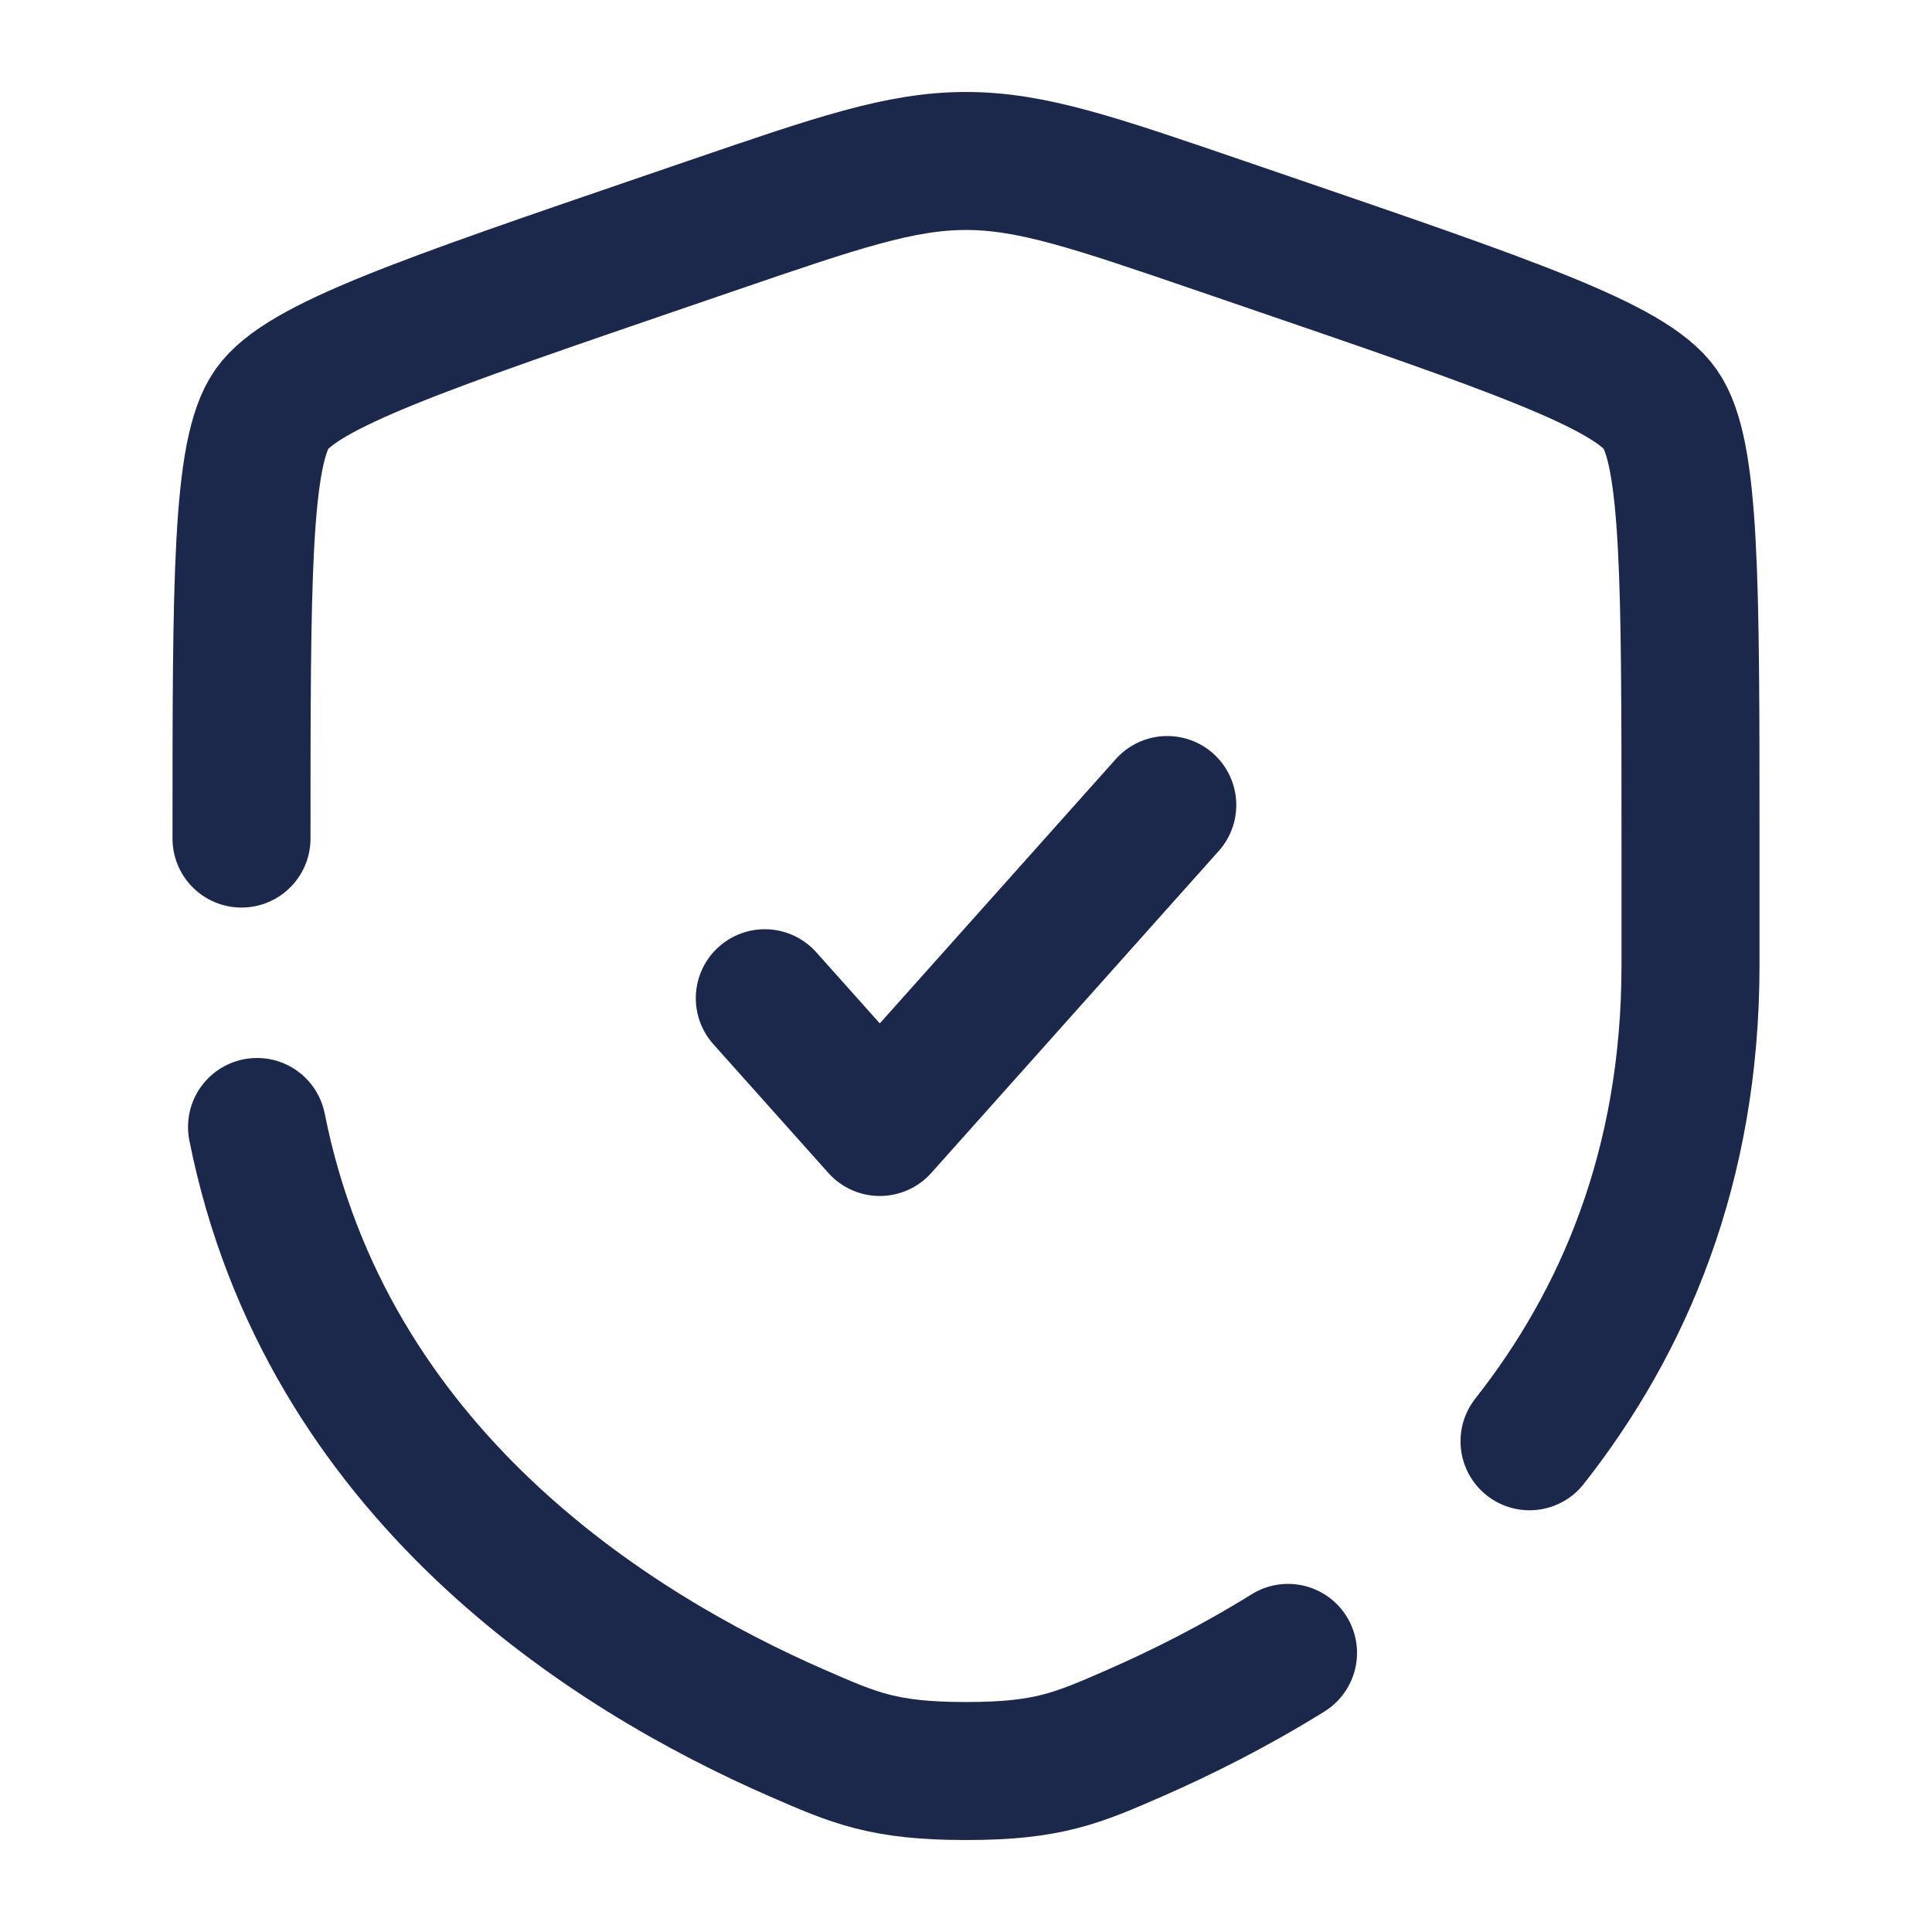
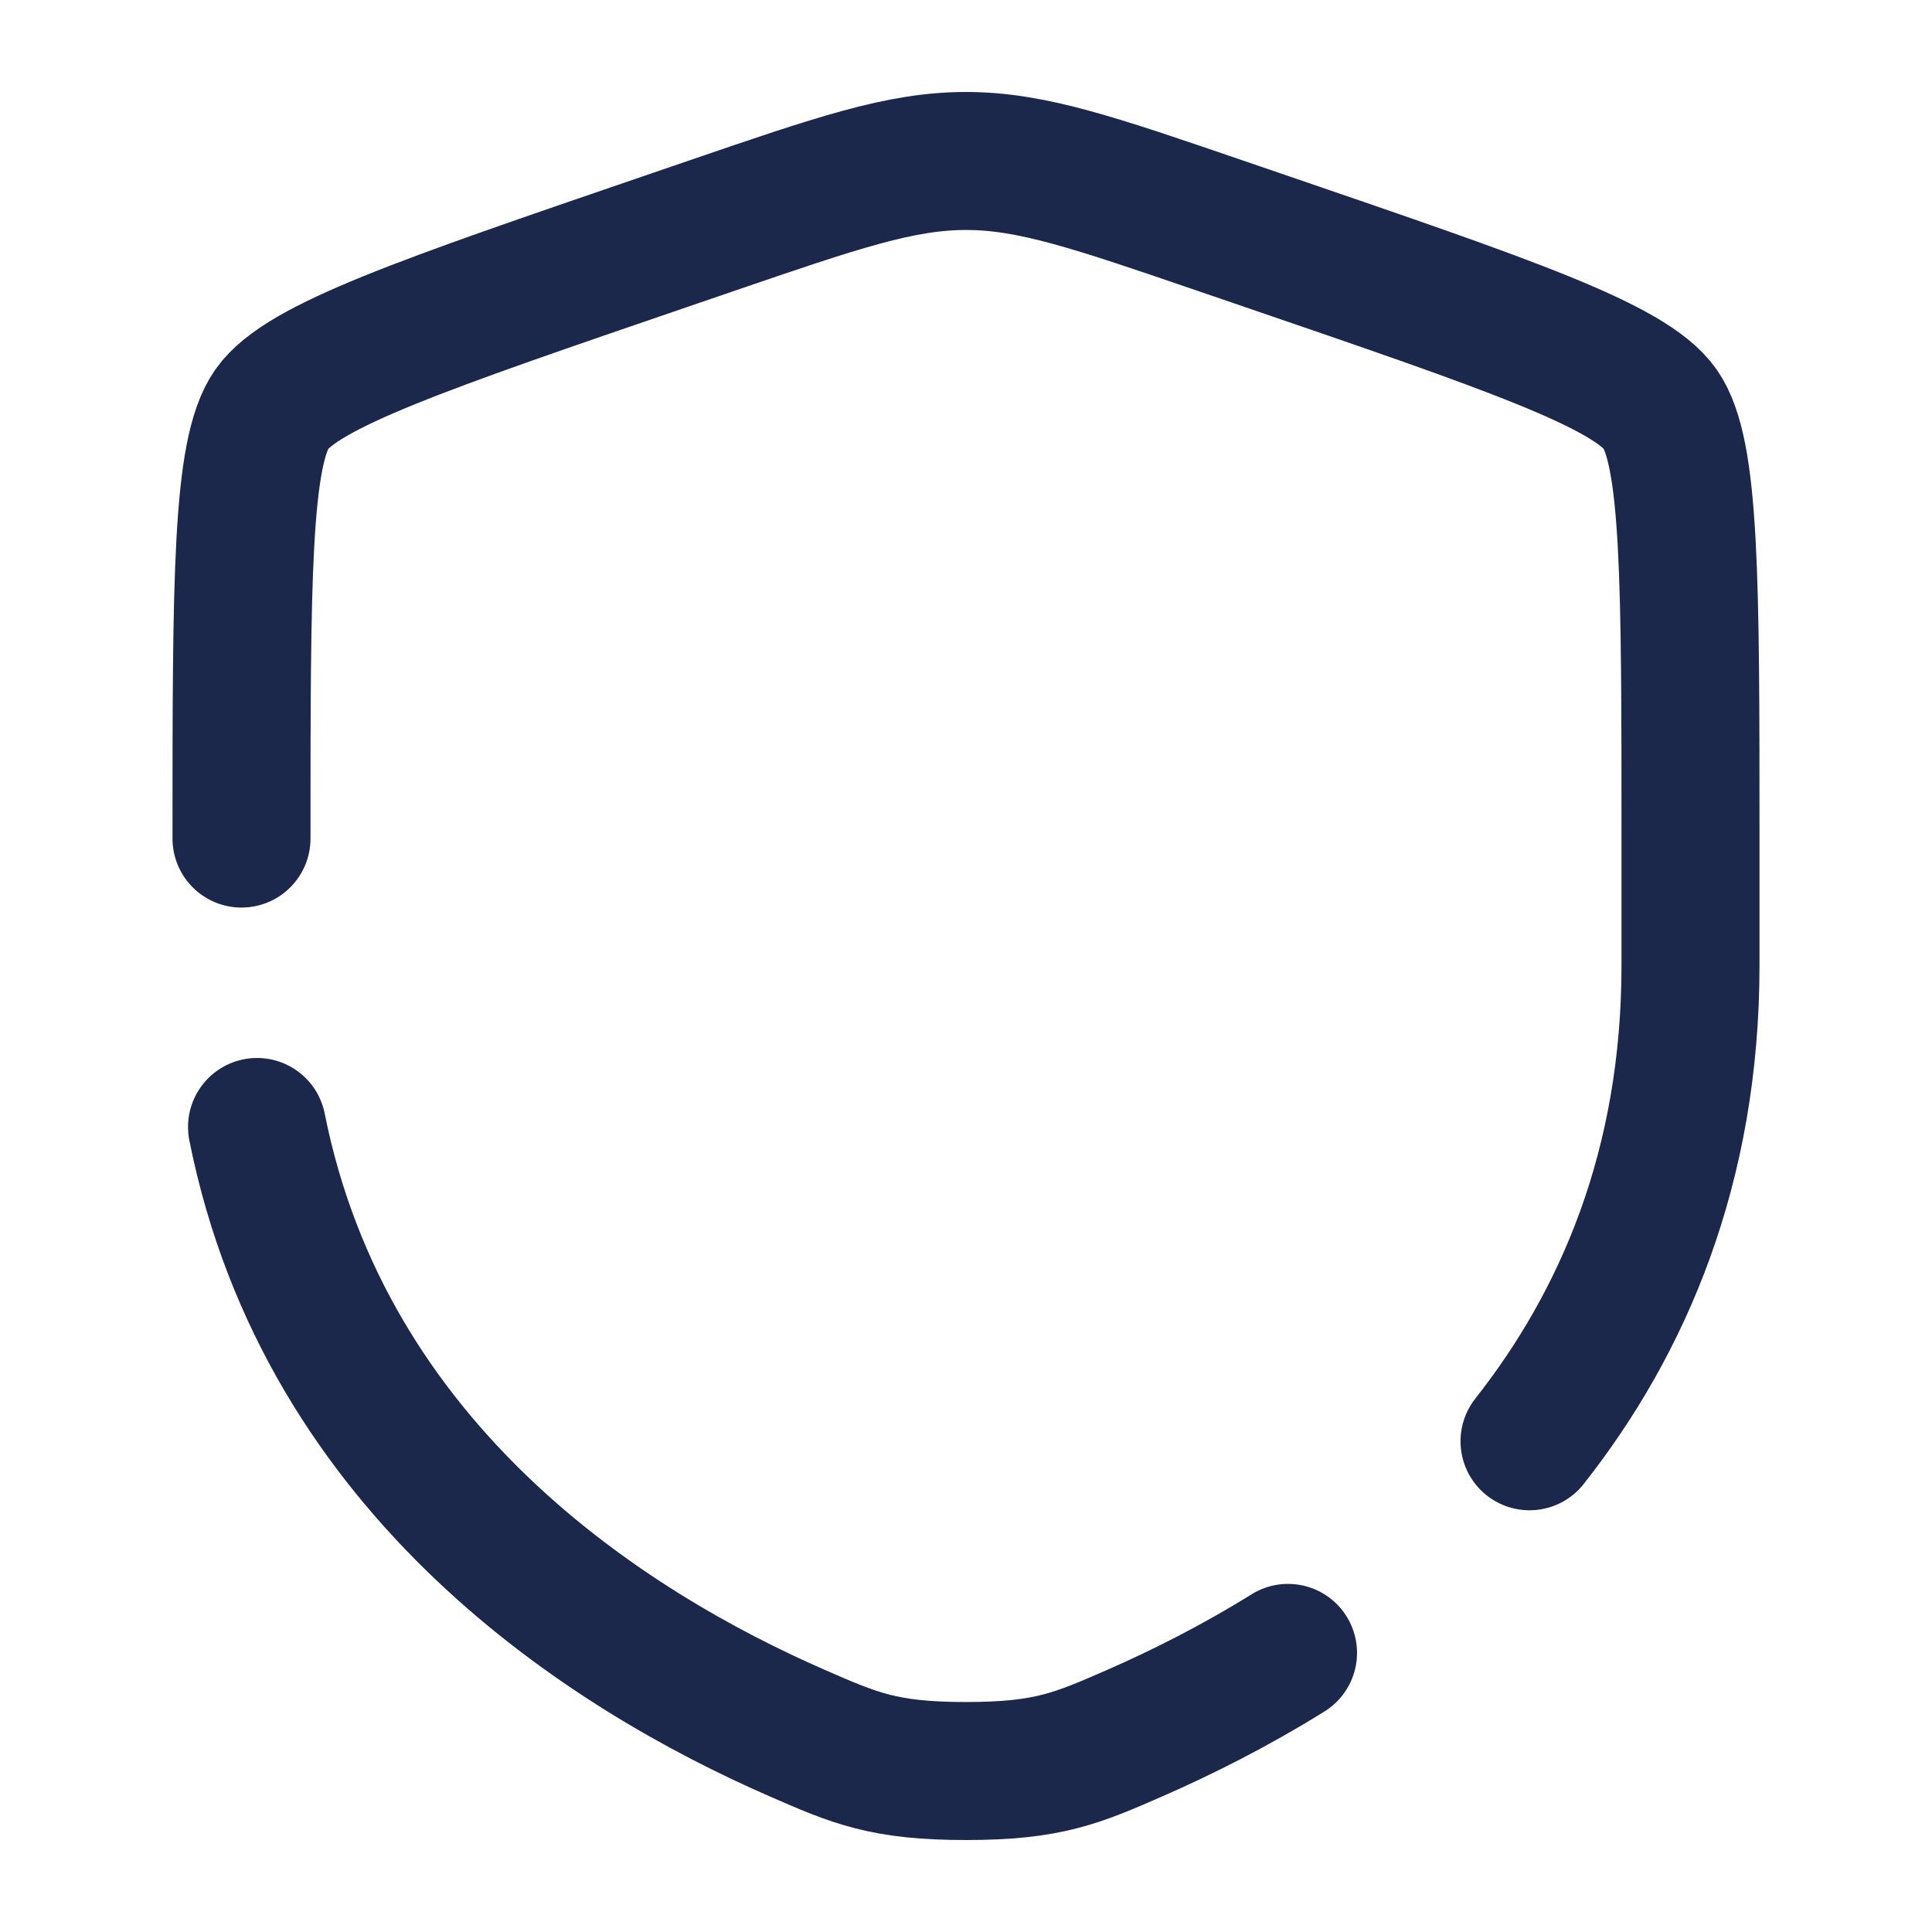
<svg xmlns="http://www.w3.org/2000/svg" width="28" height="28" viewBox="0 0 28 28" fill="none">
-   <path d="M11.084 14.467L12.751 16.333L16.917 11.667" stroke="#1C274C" stroke-width="2" stroke-linecap="round" stroke-linejoin="round" />
  <path d="M3.5 12.153C3.5 8.422 3.5 6.557 3.94 5.929C4.381 5.302 6.135 4.702 9.642 3.501L10.311 3.272C12.139 2.646 13.053 2.333 14 2.333C14.947 2.333 15.861 2.646 17.689 3.272L18.358 3.501C21.865 4.702 23.619 5.302 24.06 5.929C24.5 6.557 24.5 8.422 24.5 12.153C24.5 12.716 24.5 13.327 24.5 13.99C24.5 16.912 23.524 19.166 22.167 20.888M3.725 16.333C4.725 21.348 8.839 23.932 11.548 25.115C12.39 25.483 12.811 25.667 14 25.667C15.189 25.667 15.61 25.483 16.452 25.115C17.126 24.82 17.888 24.439 18.667 23.955" stroke="#1C274C" stroke-width="2" stroke-linecap="round" />
</svg>